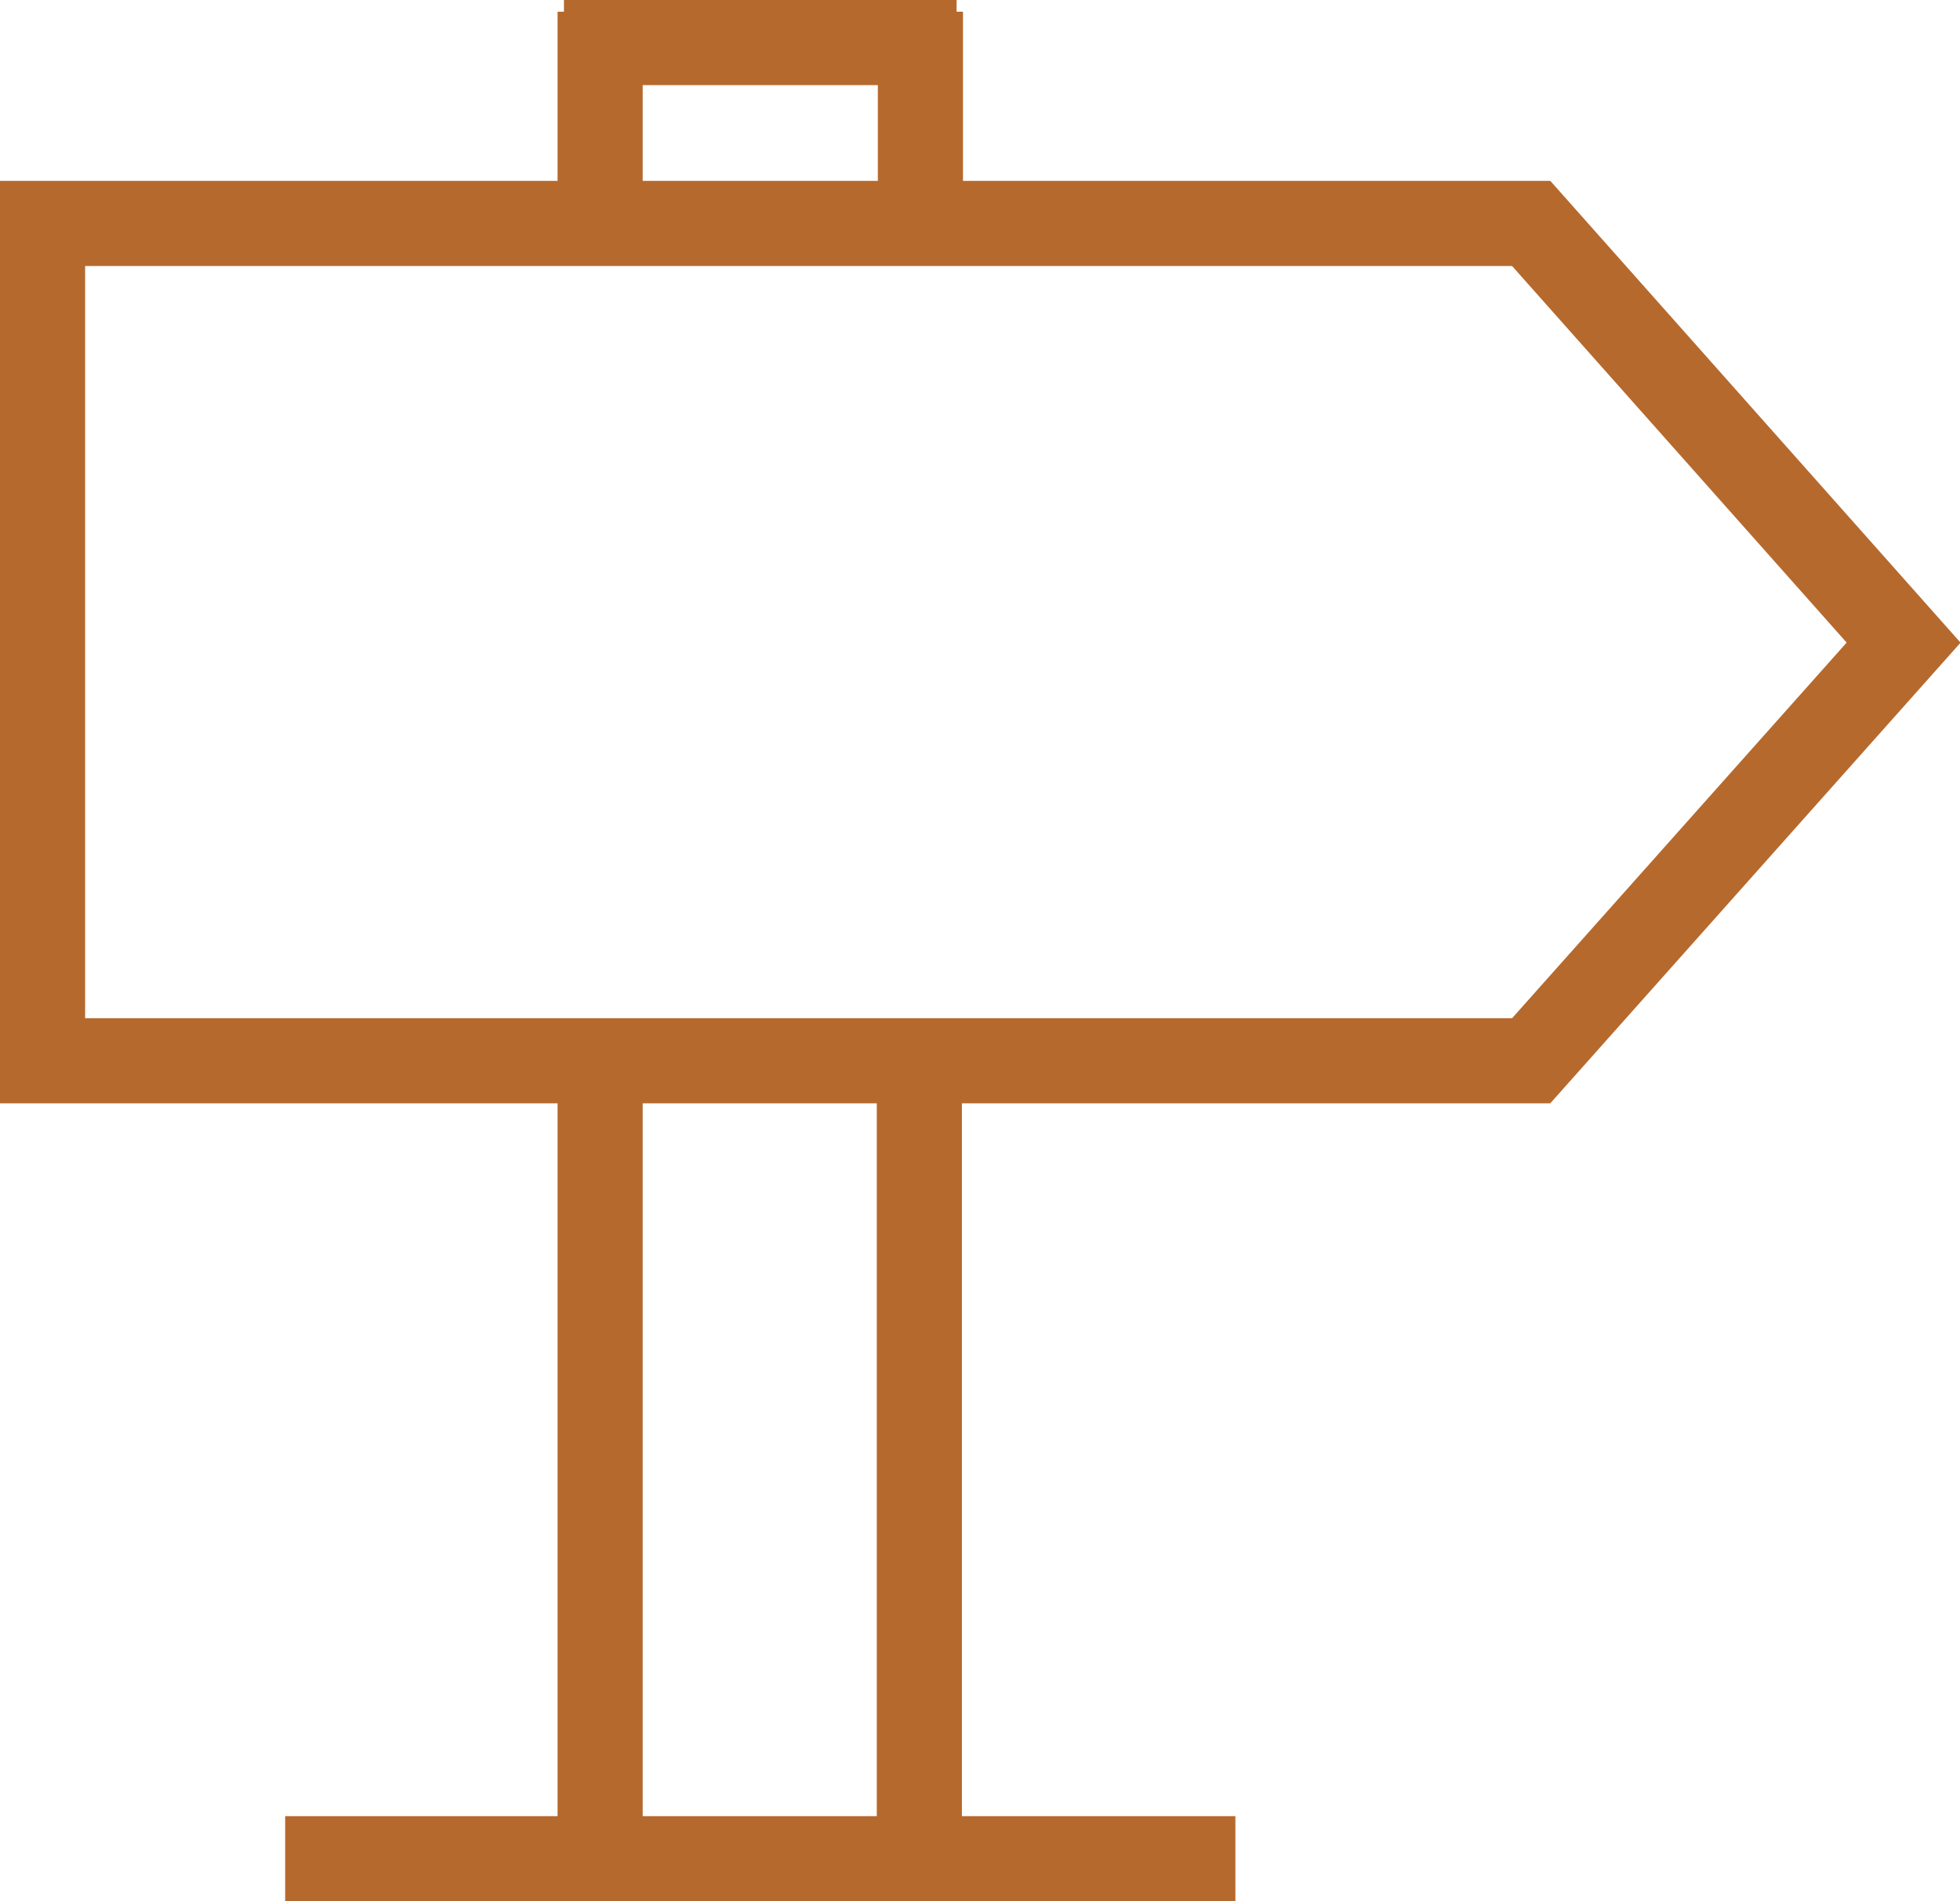
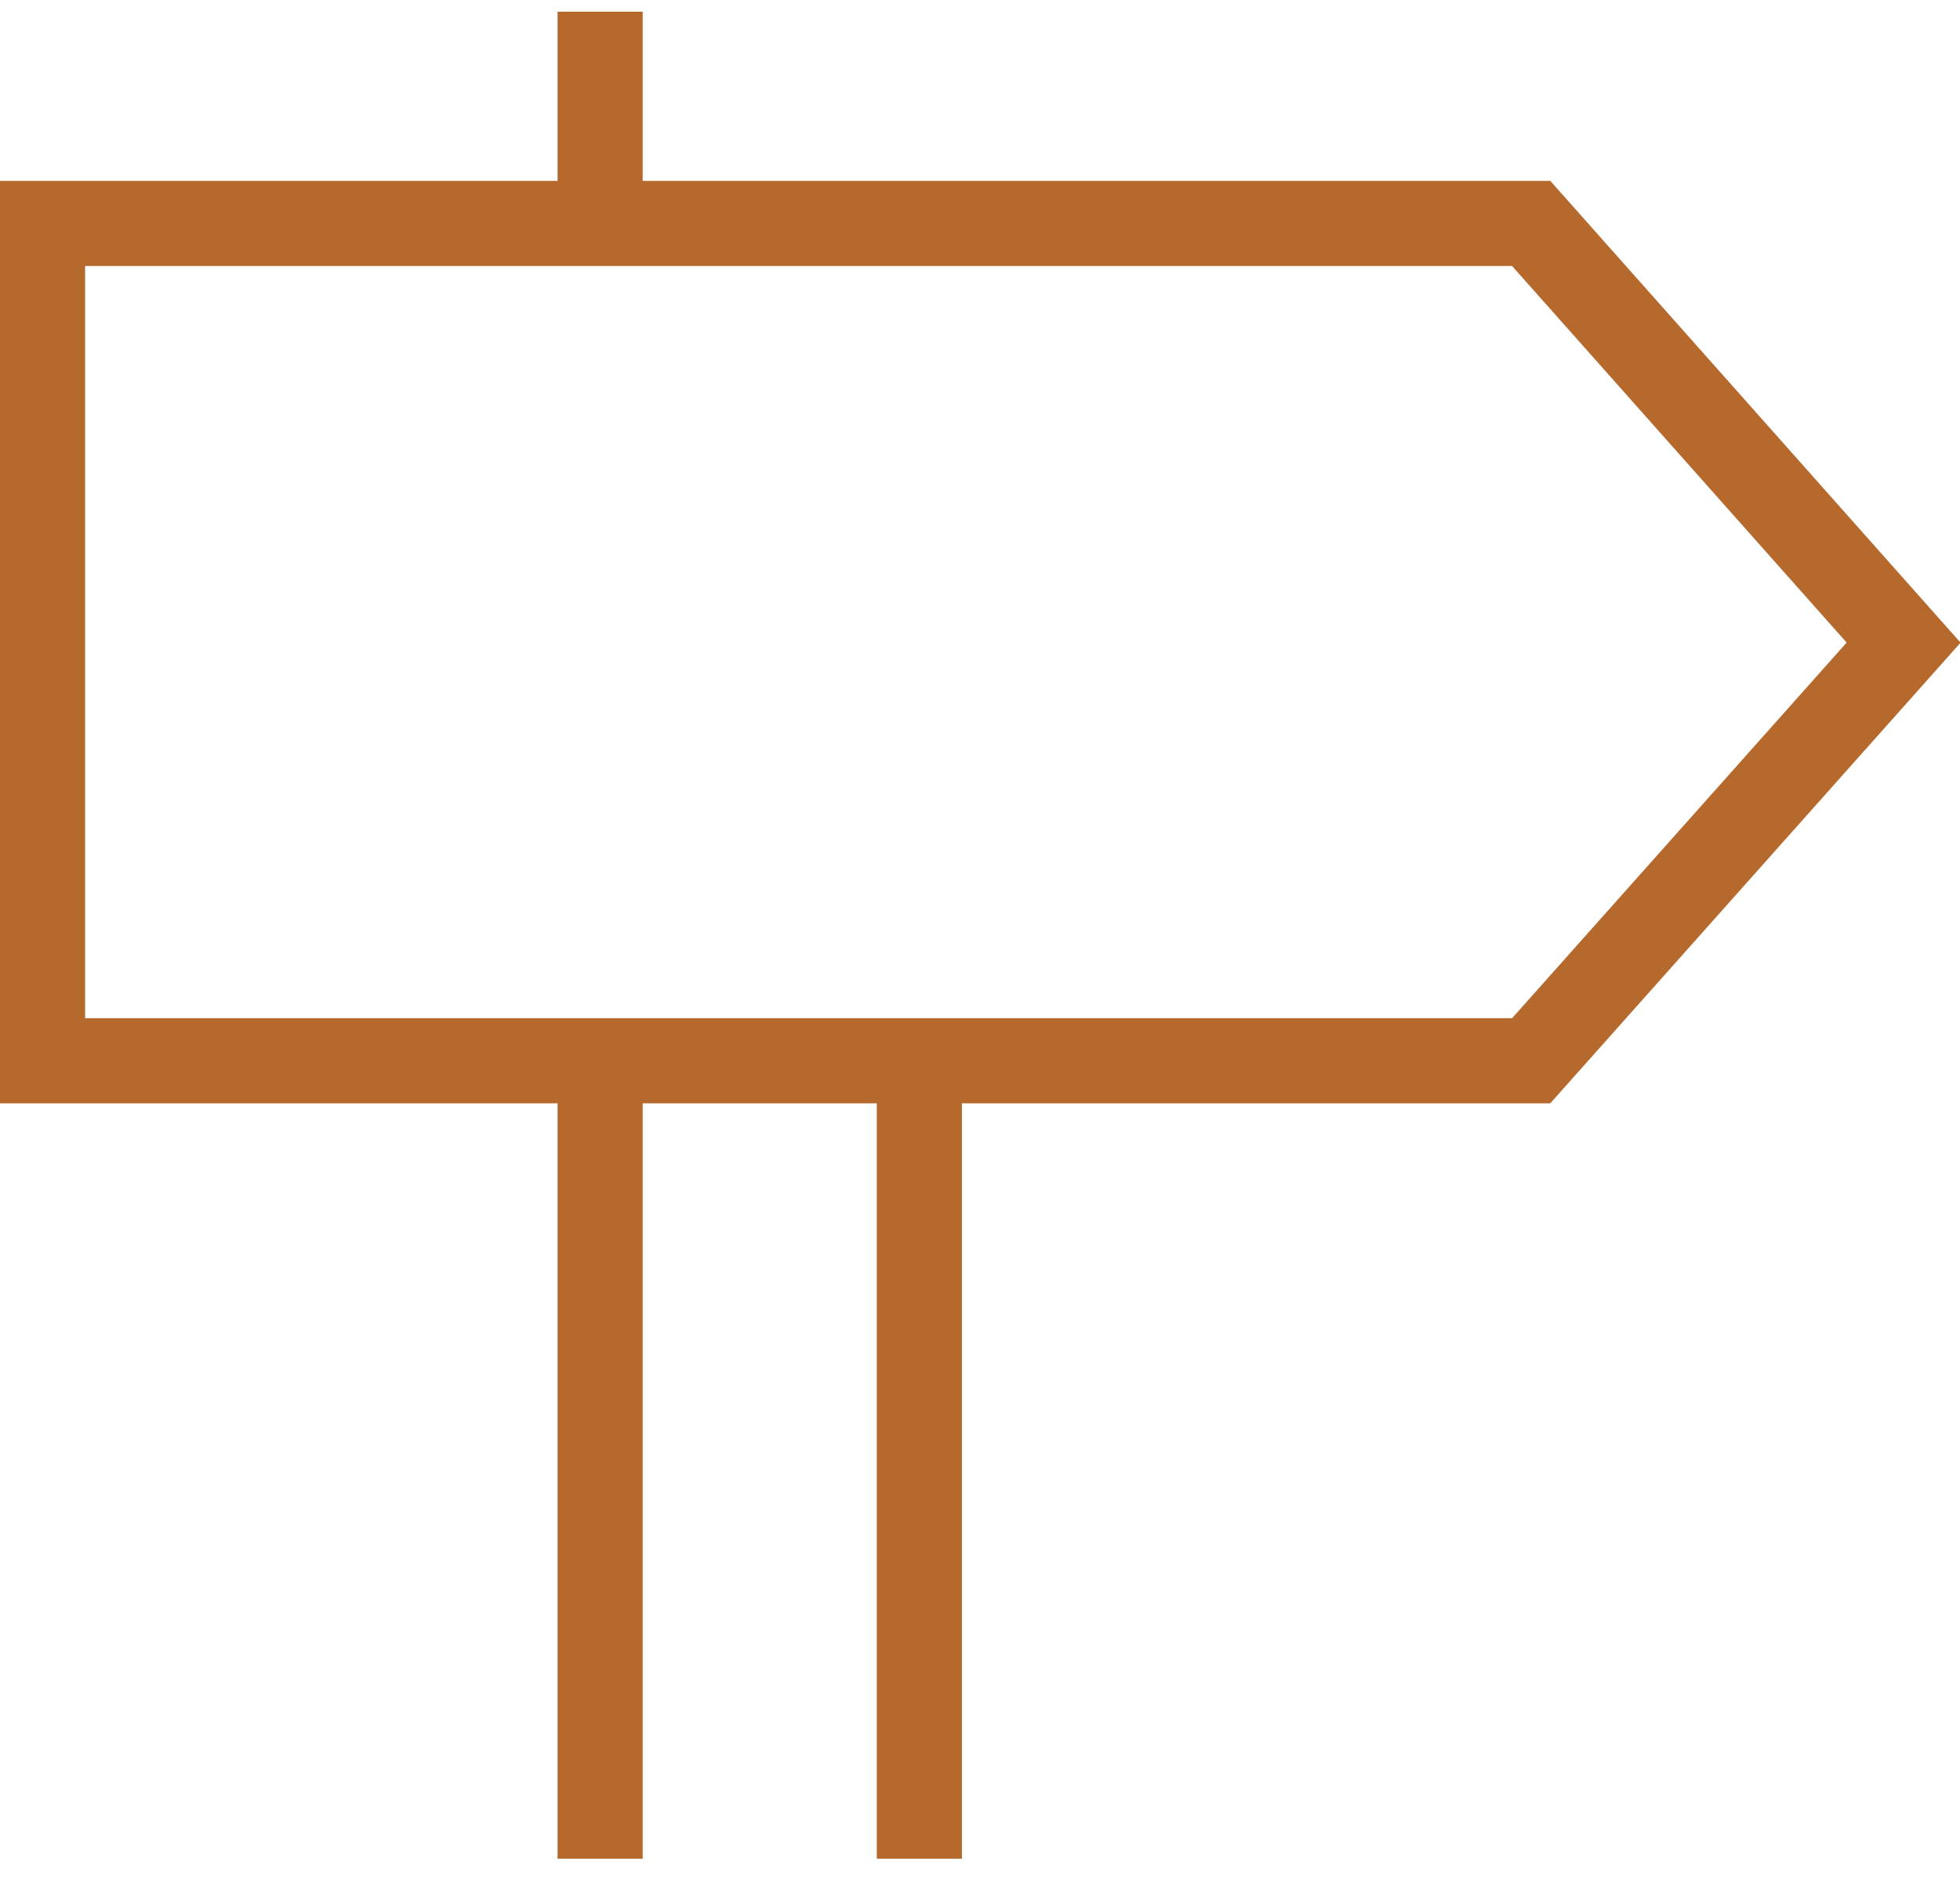
<svg xmlns="http://www.w3.org/2000/svg" width="18.42px" height="17.87px" viewBox="0 0 18.42 17.87">
  <g>
    <line fill="none" stroke="#b6692d" stroke-miterlimit="10" stroke-width="0.8px" x1="5.64" y1="9.97" x2="5.64" y2="17.47" />
    <line fill="none" stroke="#b6692d" stroke-miterlimit="10" stroke-width="0.8px" x1="8.64" y1="9.97" x2="8.64" y2="17.47" />
    <line fill="none" stroke="#b6692d" stroke-miterlimit="10" stroke-width="0.8px" x1="5.64" y1="0.11" x2="5.64" y2="2.11" />
-     <line fill="none" stroke="#b6692d" stroke-miterlimit="10" stroke-width="0.8px" x1="8.65" y1="0.11" x2="8.65" y2="2.11" />
-     <line fill="none" stroke="#b6692d" stroke-miterlimit="10" stroke-width="0.8px" x1="8.99" y1="0.4" x2="5.3" y2="0.4" />
    <polygon fill="none" stroke="#b6692d" stroke-miterlimit="10" stroke-width="0.8px" points="14.39 9.97 0.4 9.97 0.4 2.1 14.39 2.1 17.89 6.04 14.39 9.97" />
-     <line fill="none" stroke="#b6692d" stroke-miterlimit="10" stroke-width="0.8px" x1="11.61" y1="17.47" x2="2.68" y2="17.47" />
  </g>
</svg>